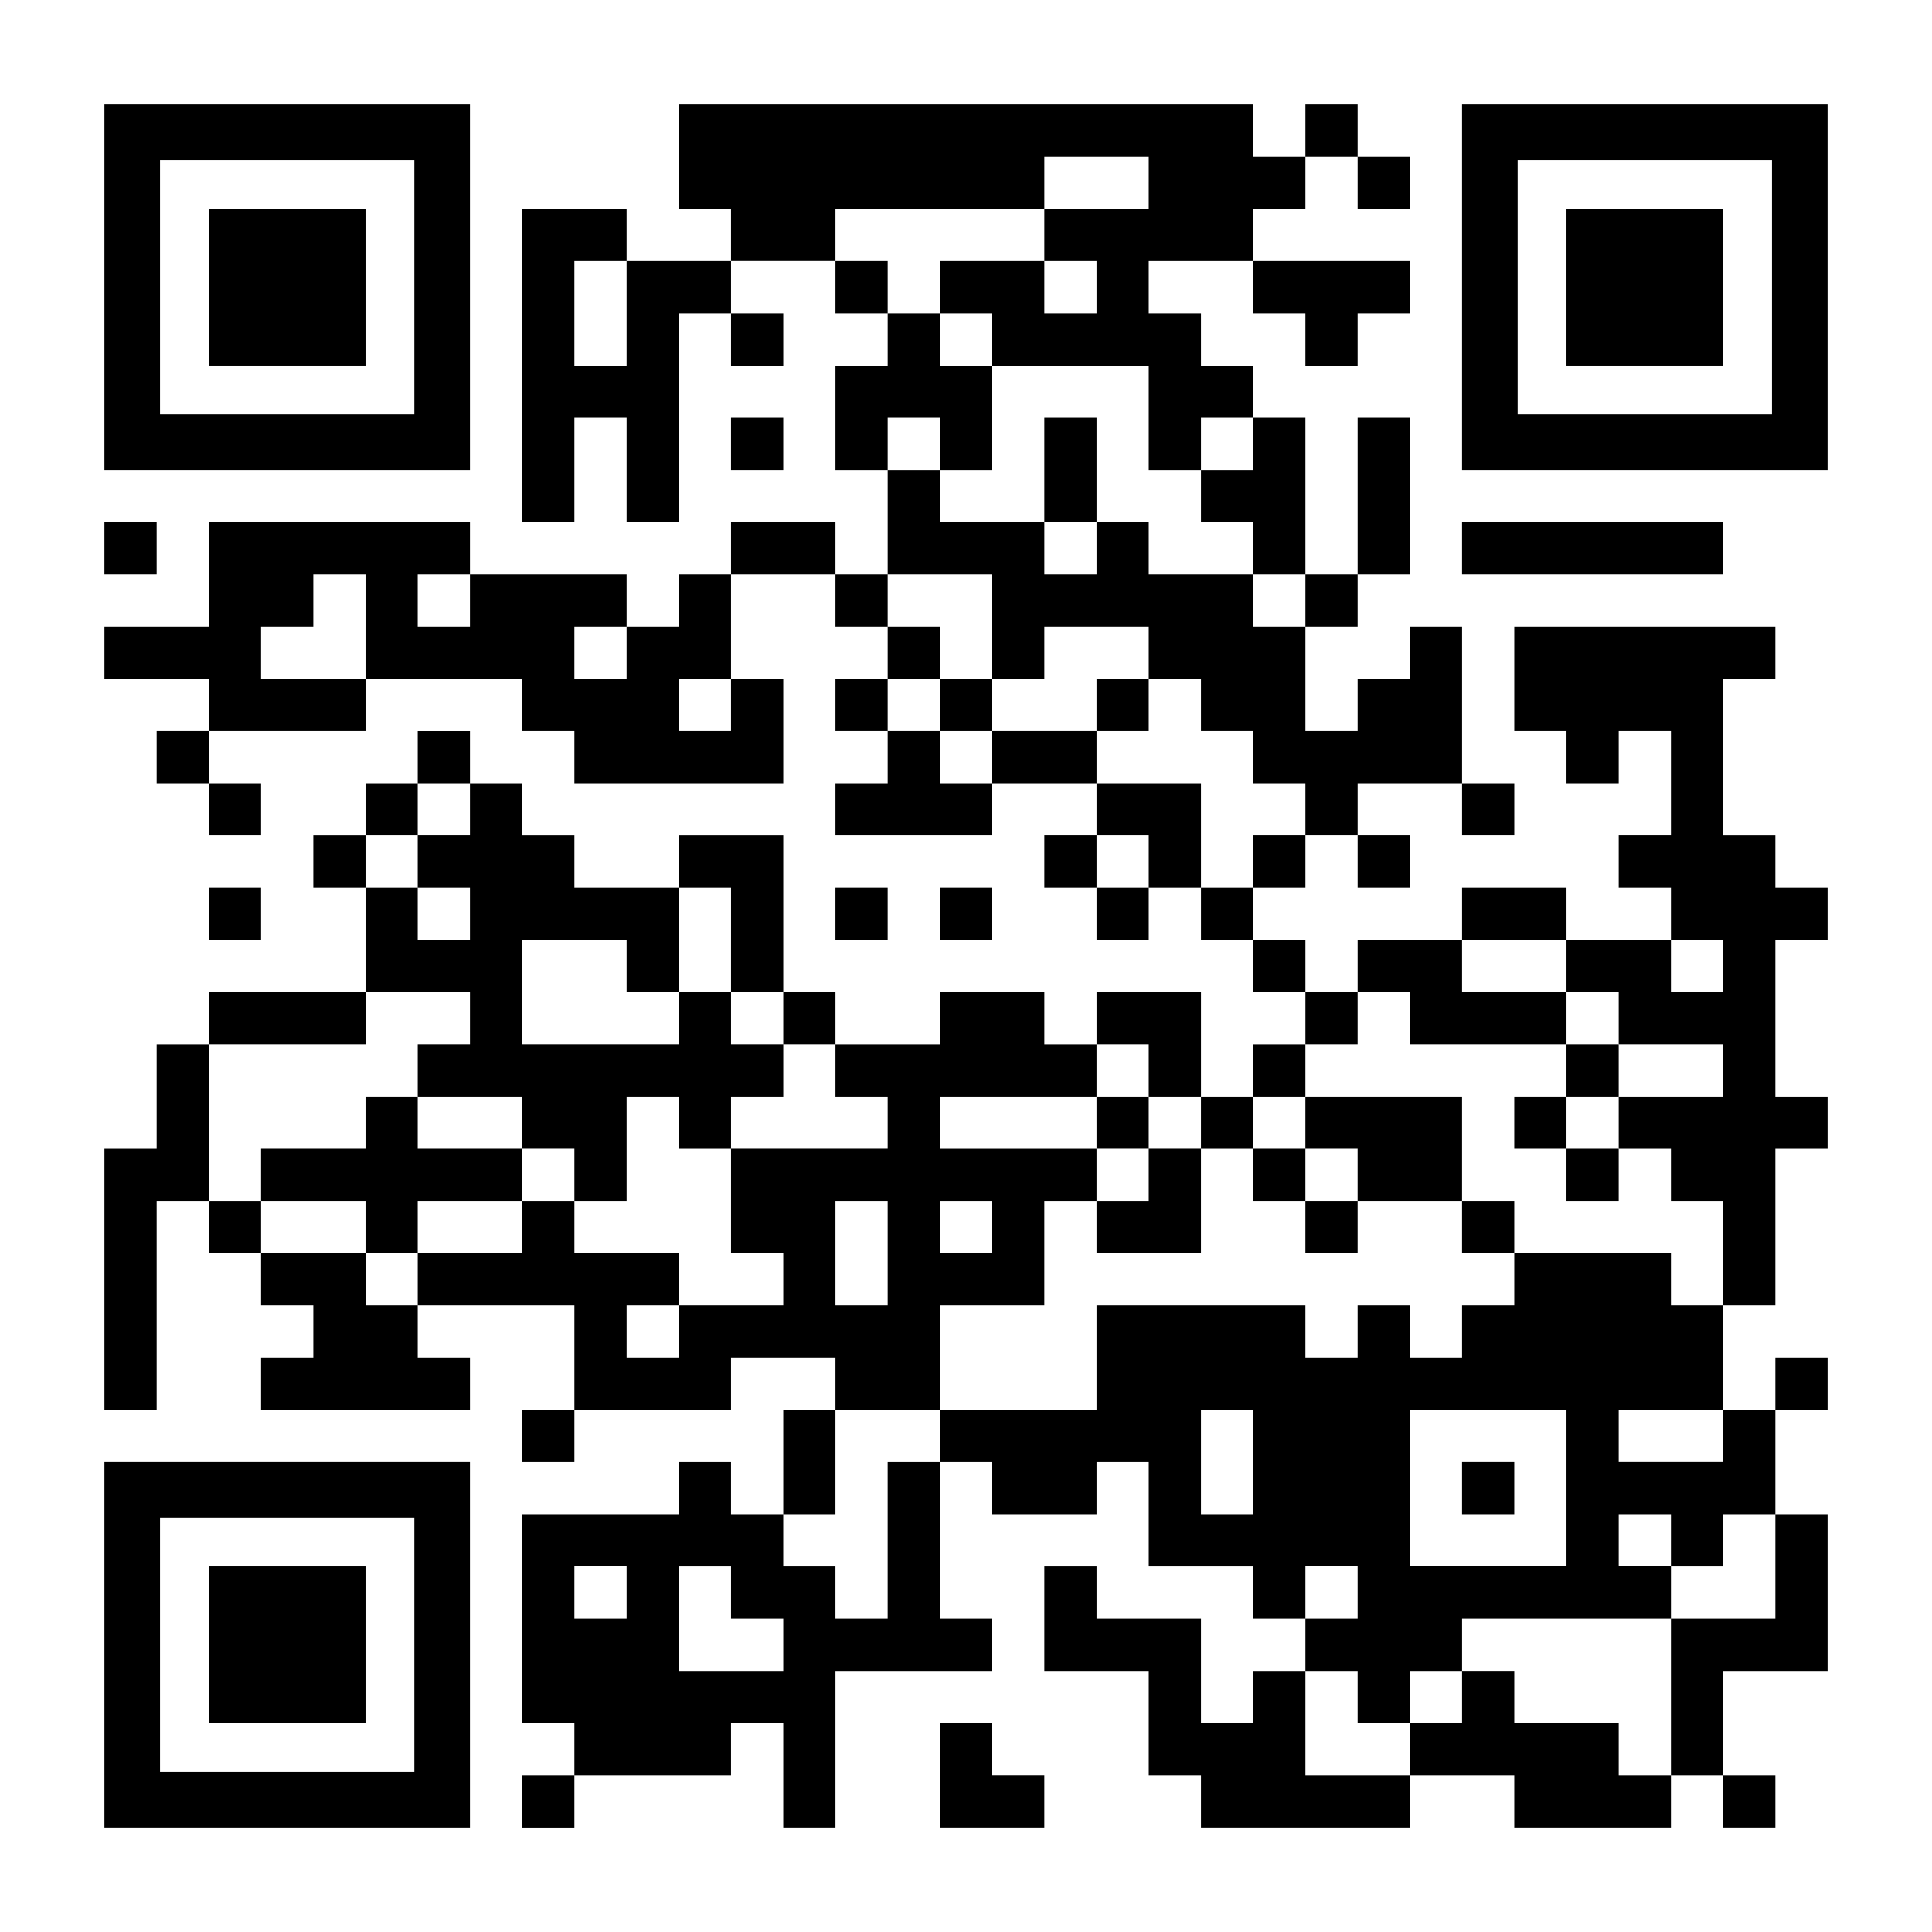
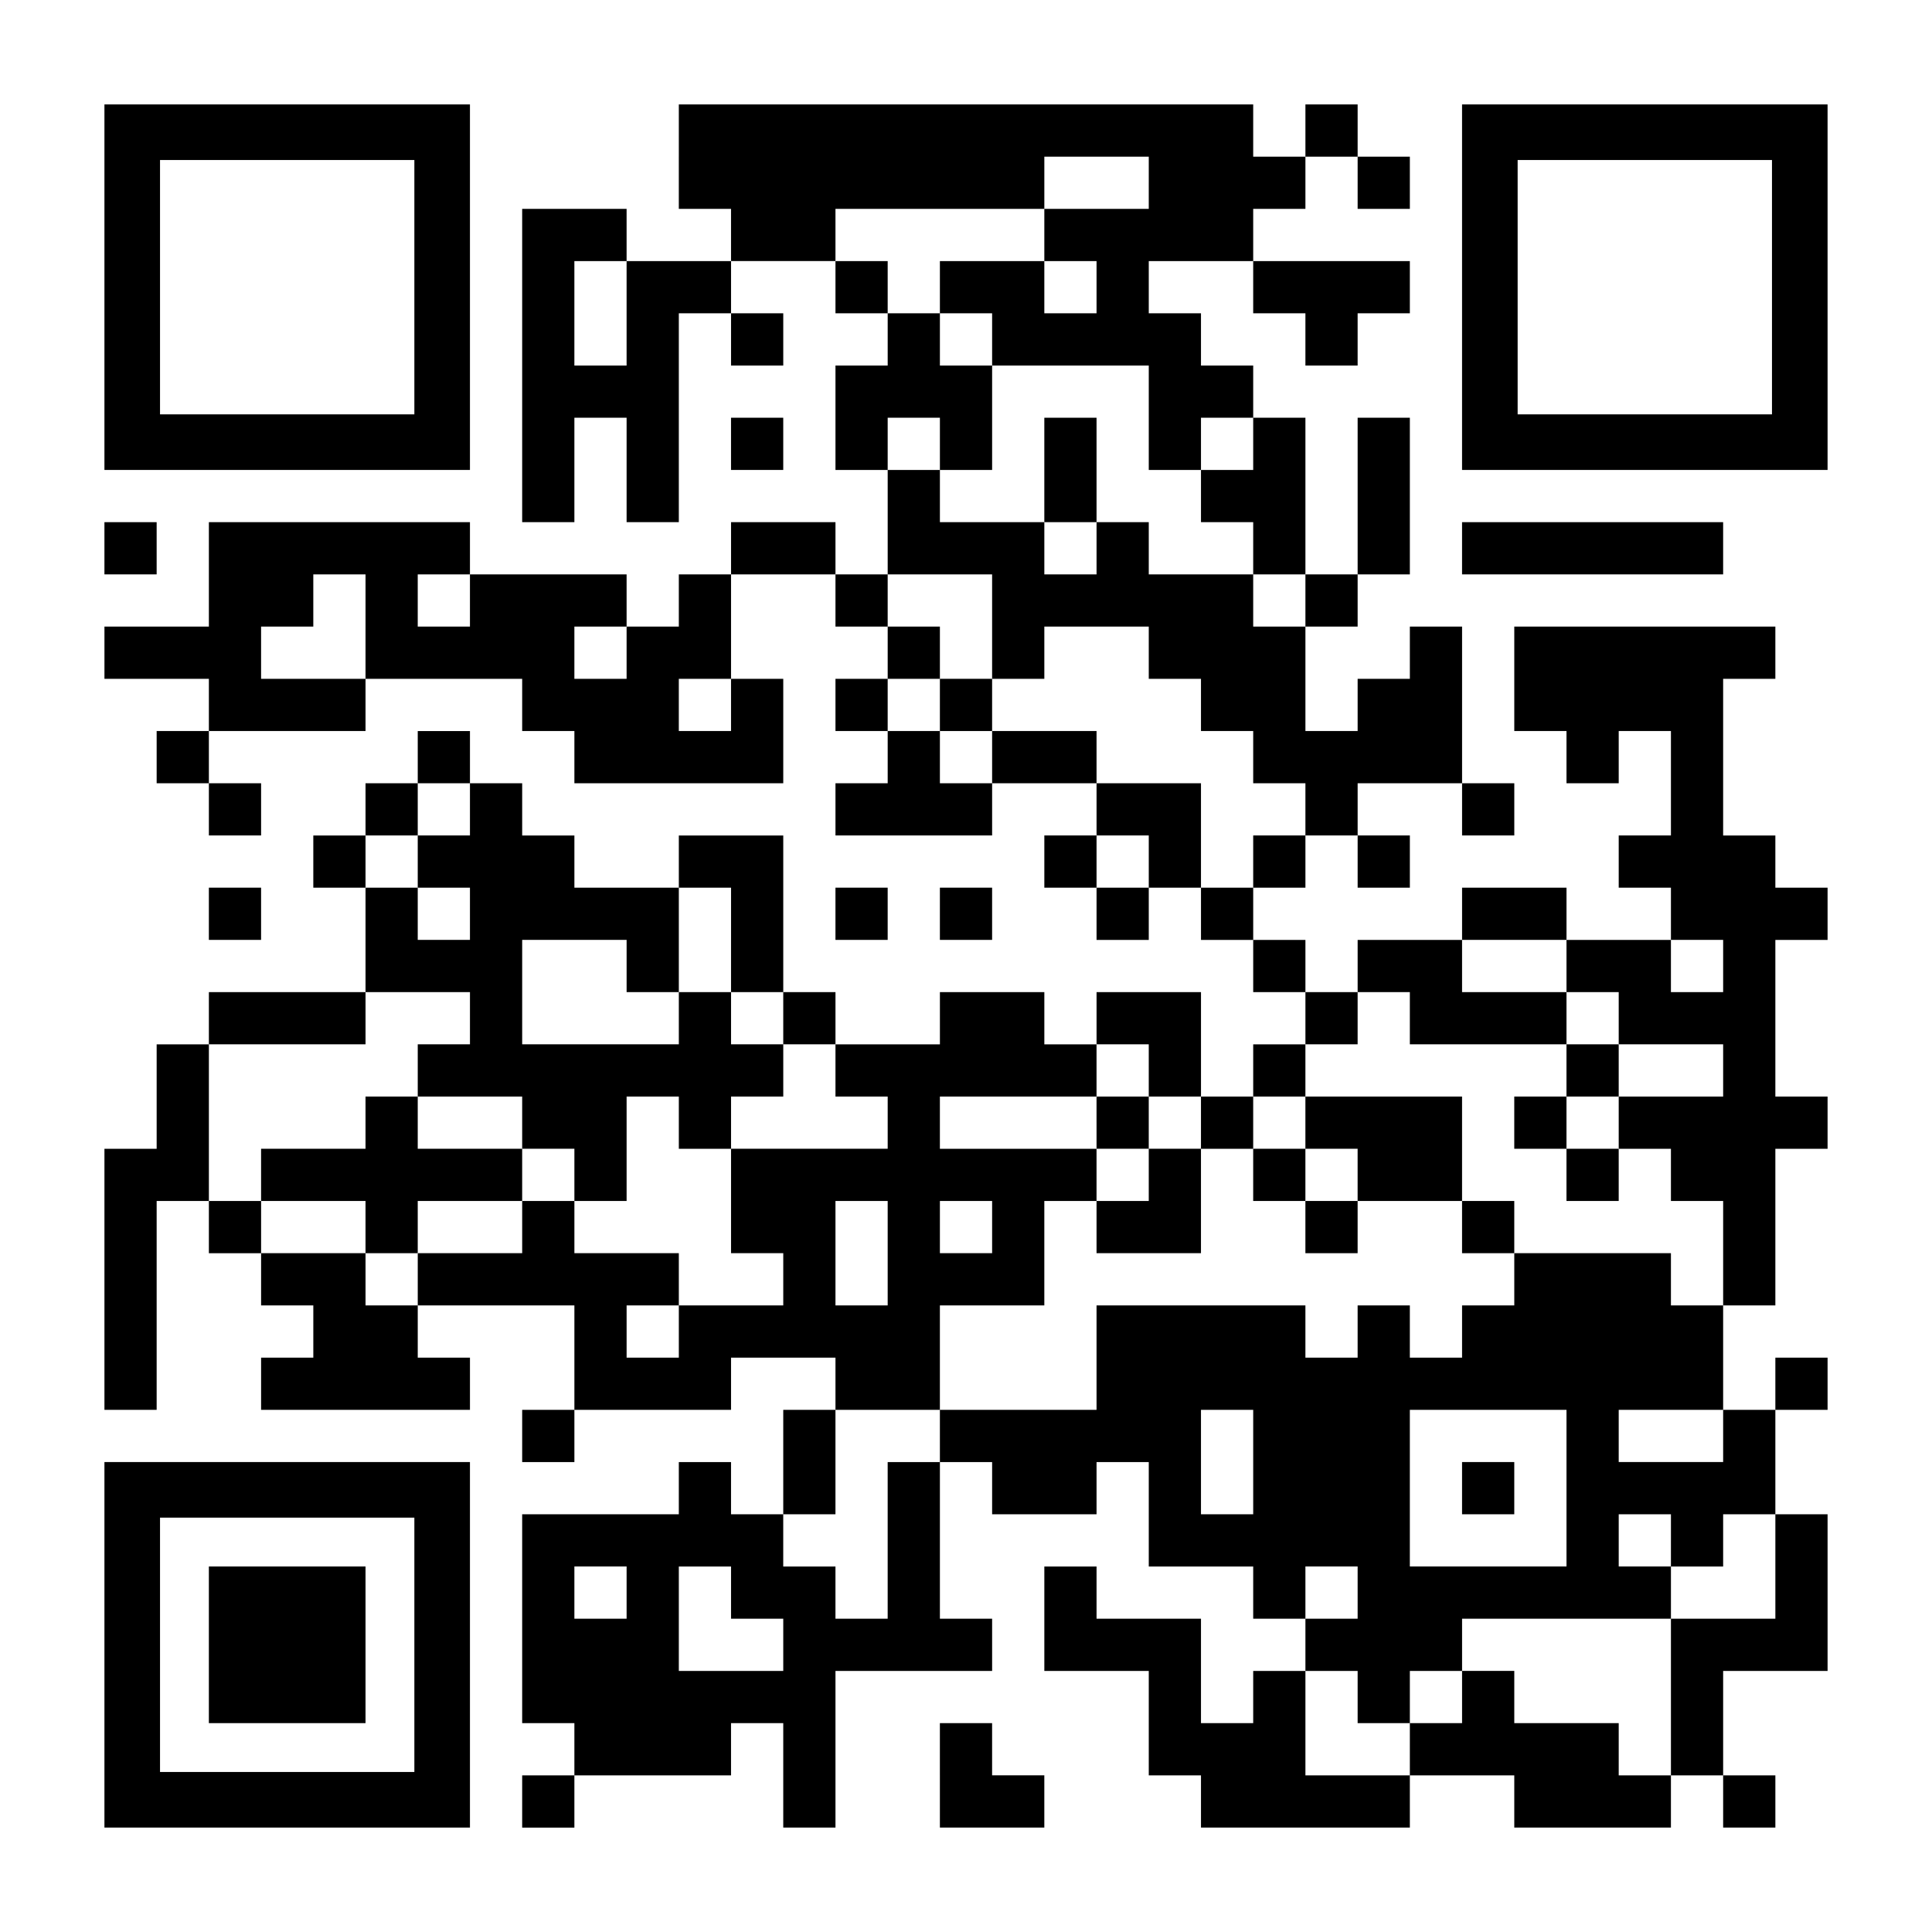
<svg xmlns="http://www.w3.org/2000/svg" version="1.0" width="1147px" height="1147px" viewBox="0 0 1147 1147" preserveAspectRatio="xMidYMid meet">
  <g transform="translate(0,1147) scale(0.1,-0.1)" fill="#000000" stroke="none">
    <path d="M620 9765 l0 -1085 1085 0 1085 0 0 1085 0 1085 -1085 0 -1085 0 0 -1085z m1840 0 l0 -755 -755 0 -755 0 0 755 0 755 755 0 755 0 0 -755z" />
-     <path d="M1240 9765 l0 -465 465 0 465 0 0 465 0 465 -465 0 -465 0 0 -465z" />
    <path d="M4030 10540 l0 -310 155 0 155 0 0 -155 0 -155 -310 0 -310 0 0 155 0 155 -310 0 -310 0 0 -930 0 -930 155 0 155 0 0 310 0 310 155 0 155 0 0 -310 0 -310 155 0 155 0 0 620 0 620 155 0 155 0 0 -155 0 -155 155 0 155 0 0 155 0 155 -155 0 -155 0 0 155 0 155 310 0 310 0 0 -155 0 -155 155 0 155 0 0 -155 0 -155 -155 0 -155 0 0 -310 0 -310 155 0 155 0 0 -310 0 -310 -155 0 -155 0 0 155 0 155 -310 0 -310 0 0 -155 0 -155 -155 0 -155 0 0 -155 0 -155 -155 0 -155 0 0 155 0 155 -465 0 -465 0 0 155 0 155 -775 0 -775 0 0 -310 0 -310 -310 0 -310 0 0 -155 0 -155 310 0 310 0 0 -155 0 -155 -155 0 -155 0 0 -155 0 -155 155 0 155 0 0 -155 0 -155 155 0 155 0 0 155 0 155 -155 0 -155 0 0 155 0 155 465 0 465 0 0 155 0 155 465 0 465 0 0 -155 0 -155 155 0 155 0 0 -155 0 -155 620 0 620 0 0 310 0 310 -155 0 -155 0 0 310 0 310 310 0 310 0 0 -155 0 -155 155 0 155 0 0 -155 0 -155 -155 0 -155 0 0 -155 0 -155 155 0 155 0 0 -155 0 -155 -155 0 -155 0 0 -155 0 -155 465 0 465 0 0 155 0 155 310 0 310 0 0 -155 0 -155 -155 0 -155 0 0 -155 0 -155 155 0 155 0 0 -155 0 -155 155 0 155 0 0 155 0 155 155 0 155 0 0 -155 0 -155 155 0 155 0 0 -155 0 -155 155 0 155 0 0 -155 0 -155 -155 0 -155 0 0 -155 0 -155 -155 0 -155 0 0 310 0 310 -310 0 -310 0 0 -155 0 -155 -155 0 -155 0 0 155 0 155 -310 0 -310 0 0 -155 0 -155 -310 0 -310 0 0 155 0 155 -155 0 -155 0 0 465 0 465 -310 0 -310 0 0 -155 0 -155 -310 0 -310 0 0 155 0 155 -155 0 -155 0 0 155 0 155 -155 0 -155 0 0 155 0 155 -155 0 -155 0 0 -155 0 -155 -155 0 -155 0 0 -155 0 -155 -155 0 -155 0 0 -155 0 -155 155 0 155 0 0 -310 0 -310 -465 0 -465 0 0 -155 0 -155 -155 0 -155 0 0 -310 0 -310 -155 0 -155 0 0 -775 0 -775 155 0 155 0 0 620 0 620 155 0 155 0 0 -155 0 -155 155 0 155 0 0 -155 0 -155 155 0 155 0 0 -155 0 -155 -155 0 -155 0 0 -155 0 -155 620 0 620 0 0 155 0 155 -155 0 -155 0 0 155 0 155 465 0 465 0 0 -310 0 -310 -155 0 -155 0 0 -155 0 -155 155 0 155 0 0 155 0 155 465 0 465 0 0 155 0 155 310 0 310 0 0 -155 0 -155 -155 0 -155 0 0 -310 0 -310 -155 0 -155 0 0 155 0 155 -155 0 -155 0 0 -155 0 -155 -465 0 -465 0 0 -620 0 -620 155 0 155 0 0 -155 0 -155 -155 0 -155 0 0 -155 0 -155 155 0 155 0 0 155 0 155 465 0 465 0 0 155 0 155 155 0 155 0 0 -310 0 -310 155 0 155 0 0 465 0 465 465 0 465 0 0 155 0 155 -155 0 -155 0 0 465 0 465 155 0 155 0 0 -155 0 -155 310 0 310 0 0 155 0 155 155 0 155 0 0 -310 0 -310 310 0 310 0 0 -155 0 -155 155 0 155 0 0 -155 0 -155 -155 0 -155 0 0 -155 0 -155 -155 0 -155 0 0 310 0 310 -310 0 -310 0 0 155 0 155 -155 0 -155 0 0 -310 0 -310 310 0 310 0 0 -310 0 -310 155 0 155 0 0 -155 0 -155 620 0 620 0 0 155 0 155 310 0 310 0 0 -155 0 -155 465 0 465 0 0 155 0 155 155 0 155 0 0 -155 0 -155 155 0 155 0 0 155 0 155 -155 0 -155 0 0 310 0 310 310 0 310 0 0 465 0 465 -155 0 -155 0 0 310 0 310 155 0 155 0 0 155 0 155 -155 0 -155 0 0 -155 0 -155 -155 0 -155 0 0 310 0 310 155 0 155 0 0 465 0 465 155 0 155 0 0 155 0 155 -155 0 -155 0 0 465 0 465 155 0 155 0 0 155 0 155 -155 0 -155 0 0 155 0 155 -155 0 -155 0 0 465 0 465 155 0 155 0 0 155 0 155 -775 0 -775 0 0 -310 0 -310 155 0 155 0 0 -155 0 -155 155 0 155 0 0 155 0 155 155 0 155 0 0 -310 0 -310 -155 0 -155 0 0 -155 0 -155 155 0 155 0 0 -155 0 -155 -310 0 -310 0 0 155 0 155 -310 0 -310 0 0 -155 0 -155 -310 0 -310 0 0 -155 0 -155 -155 0 -155 0 0 155 0 155 -155 0 -155 0 0 155 0 155 155 0 155 0 0 155 0 155 155 0 155 0 0 -155 0 -155 155 0 155 0 0 155 0 155 -155 0 -155 0 0 155 0 155 310 0 310 0 0 -155 0 -155 155 0 155 0 0 155 0 155 -155 0 -155 0 0 465 0 465 -155 0 -155 0 0 -155 0 -155 -155 0 -155 0 0 -155 0 -155 -155 0 -155 0 0 310 0 310 155 0 155 0 0 155 0 155 155 0 155 0 0 465 0 465 -155 0 -155 0 0 -465 0 -465 -155 0 -155 0 0 465 0 465 -155 0 -155 0 0 155 0 155 -155 0 -155 0 0 155 0 155 -155 0 -155 0 0 155 0 155 310 0 310 0 0 -155 0 -155 155 0 155 0 0 -155 0 -155 155 0 155 0 0 155 0 155 155 0 155 0 0 155 0 155 -465 0 -465 0 0 155 0 155 155 0 155 0 0 155 0 155 155 0 155 0 0 -155 0 -155 155 0 155 0 0 155 0 155 -155 0 -155 0 0 155 0 155 -155 0 -155 0 0 -155 0 -155 -155 0 -155 0 0 155 0 155 -1705 0 -1705 0 0 -310z m2790 -155 l0 -155 -310 0 -310 0 0 -155 0 -155 155 0 155 0 0 -155 0 -155 -155 0 -155 0 0 155 0 155 -310 0 -310 0 0 -155 0 -155 155 0 155 0 0 -155 0 -155 465 0 465 0 0 -310 0 -310 155 0 155 0 0 155 0 155 155 0 155 0 0 -155 0 -155 -155 0 -155 0 0 -155 0 -155 155 0 155 0 0 -155 0 -155 155 0 155 0 0 -155 0 -155 -155 0 -155 0 0 155 0 155 -310 0 -310 0 0 155 0 155 -155 0 -155 0 0 -155 0 -155 -155 0 -155 0 0 155 0 155 -310 0 -310 0 0 155 0 155 -155 0 -155 0 0 155 0 155 155 0 155 0 0 -155 0 -155 155 0 155 0 0 310 0 310 -155 0 -155 0 0 155 0 155 -155 0 -155 0 0 155 0 155 -155 0 -155 0 0 155 0 155 620 0 620 0 0 155 0 155 310 0 310 0 0 -155z m-3100 -775 l0 -310 -155 0 -155 0 0 310 0 310 155 0 155 0 0 -310z m-1550 -1860 l0 -310 -310 0 -310 0 0 155 0 155 155 0 155 0 0 155 0 155 155 0 155 0 0 -310z m620 155 l0 -155 -155 0 -155 0 0 155 0 155 155 0 155 0 0 -155z m3100 -155 l0 -310 155 0 155 0 0 155 0 155 310 0 310 0 0 -155 0 -155 155 0 155 0 0 -155 0 -155 155 0 155 0 0 -155 0 -155 155 0 155 0 0 -155 0 -155 -155 0 -155 0 0 -155 0 -155 -155 0 -155 0 0 310 0 310 -310 0 -310 0 0 155 0 155 -310 0 -310 0 0 -155 0 -155 -155 0 -155 0 0 155 0 155 -155 0 -155 0 0 155 0 155 155 0 155 0 0 155 0 155 -155 0 -155 0 0 155 0 155 310 0 310 0 0 -310z m-2170 -155 l0 -155 -155 0 -155 0 0 155 0 155 155 0 155 0 0 -155z m620 -310 l0 -155 -155 0 -155 0 0 155 0 155 155 0 155 0 0 -155z m-1550 -620 l0 -155 -155 0 -155 0 0 -155 0 -155 155 0 155 0 0 -155 0 -155 -155 0 -155 0 0 155 0 155 -155 0 -155 0 0 155 0 155 155 0 155 0 0 155 0 155 155 0 155 0 0 -155z m4030 -310 l0 -155 -155 0 -155 0 0 155 0 155 155 0 155 0 0 -155z m-2480 -465 l0 -310 155 0 155 0 0 -155 0 -155 155 0 155 0 0 -155 0 -155 155 0 155 0 0 -155 0 -155 -465 0 -465 0 0 -310 0 -310 155 0 155 0 0 -155 0 -155 -310 0 -310 0 0 -155 0 -155 -155 0 -155 0 0 155 0 155 155 0 155 0 0 155 0 155 -310 0 -310 0 0 155 0 155 -155 0 -155 0 0 -155 0 -155 -310 0 -310 0 0 -155 0 -155 -155 0 -155 0 0 155 0 155 -310 0 -310 0 0 155 0 155 -155 0 -155 0 0 465 0 465 465 0 465 0 0 155 0 155 310 0 310 0 0 -155 0 -155 -155 0 -155 0 0 -155 0 -155 310 0 310 0 0 -155 0 -155 155 0 155 0 0 -155 0 -155 155 0 155 0 0 310 0 310 155 0 155 0 0 -155 0 -155 155 0 155 0 0 155 0 155 155 0 155 0 0 155 0 155 -155 0 -155 0 0 155 0 155 -155 0 -155 0 0 -155 0 -155 -465 0 -465 0 0 310 0 310 310 0 310 0 0 -155 0 -155 155 0 155 0 0 310 0 310 155 0 155 0 0 -310z m4960 -155 l0 -155 155 0 155 0 0 -155 0 -155 310 0 310 0 0 -155 0 -155 -310 0 -310 0 0 -155 0 -155 155 0 155 0 0 -155 0 -155 155 0 155 0 0 -310 0 -310 -155 0 -155 0 0 155 0 155 -465 0 -465 0 0 -155 0 -155 -155 0 -155 0 0 -155 0 -155 -155 0 -155 0 0 155 0 155 -155 0 -155 0 0 -155 0 -155 -155 0 -155 0 0 155 0 155 -620 0 -620 0 0 -310 0 -310 -465 0 -465 0 0 -155 0 -155 -155 0 -155 0 0 -465 0 -465 -155 0 -155 0 0 155 0 155 -155 0 -155 0 0 155 0 155 155 0 155 0 0 310 0 310 310 0 310 0 0 310 0 310 310 0 310 0 0 310 0 310 155 0 155 0 0 155 0 155 -465 0 -465 0 0 155 0 155 465 0 465 0 0 155 0 155 155 0 155 0 0 -155 0 -155 155 0 155 0 0 -155 0 -155 155 0 155 0 0 155 0 155 155 0 155 0 0 155 0 155 155 0 155 0 0 155 0 155 155 0 155 0 0 -155 0 -155 465 0 465 0 0 155 0 155 -310 0 -310 0 0 155 0 155 310 0 310 0 0 -155z m930 0 l0 -155 -155 0 -155 0 0 155 0 155 155 0 155 0 0 -155z m-4960 -1705 l0 -310 -155 0 -155 0 0 310 0 310 155 0 155 0 0 -310z m620 155 l0 -155 -155 0 -155 0 0 155 0 155 155 0 155 0 0 -155z m1550 -1395 l0 -310 -155 0 -155 0 0 310 0 310 155 0 155 0 0 -310z m1860 -155 l0 -465 -465 0 -465 0 0 465 0 465 465 0 465 0 0 -465z m930 310 l0 -155 -310 0 -310 0 0 155 0 155 310 0 310 0 0 -155z m-310 -620 l0 -155 155 0 155 0 0 155 0 155 155 0 155 0 0 -310 0 -310 -310 0 -310 0 0 -465 0 -465 -155 0 -155 0 0 155 0 155 -310 0 -310 0 0 155 0 155 -155 0 -155 0 0 -155 0 -155 -155 0 -155 0 0 -155 0 -155 -310 0 -310 0 0 310 0 310 155 0 155 0 0 -155 0 -155 155 0 155 0 0 155 0 155 155 0 155 0 0 155 0 155 620 0 620 0 0 155 0 155 -155 0 -155 0 0 155 0 155 155 0 155 0 0 -155z m-6200 -310 l0 -155 -155 0 -155 0 0 155 0 155 155 0 155 0 0 -155z m620 0 l0 -155 155 0 155 0 0 -155 0 -155 -310 0 -310 0 0 310 0 310 155 0 155 0 0 -155z m3720 0 l0 -155 -155 0 -155 0 0 155 0 155 155 0 155 0 0 -155z" />
    <path d="M6200 8680 l0 -310 155 0 155 0 0 310 0 310 -155 0 -155 0 0 -310z" />
    <path d="M5580 7285 l0 -155 155 0 155 0 0 155 0 155 -155 0 -155 0 0 -155z" />
-     <path d="M6510 7285 l0 -155 155 0 155 0 0 155 0 155 -155 0 -155 0 0 -155z" />
    <path d="M2170 4805 l0 -155 -310 0 -310 0 0 -155 0 -155 310 0 310 0 0 -155 0 -155 155 0 155 0 0 155 0 155 310 0 310 0 0 155 0 155 -310 0 -310 0 0 155 0 155 -155 0 -155 0 0 -155z" />
    <path d="M9300 5115 l0 -155 -155 0 -155 0 0 -155 0 -155 155 0 155 0 0 -155 0 -155 155 0 155 0 0 155 0 155 -155 0 -155 0 0 155 0 155 155 0 155 0 0 155 0 155 -155 0 -155 0 0 -155z" />
    <path d="M6510 4805 l0 -155 155 0 155 0 0 -155 0 -155 -155 0 -155 0 0 -155 0 -155 310 0 310 0 0 310 0 310 -155 0 -155 0 0 155 0 155 -155 0 -155 0 0 -155z" />
    <path d="M7750 4805 l0 -155 -155 0 -155 0 0 -155 0 -155 155 0 155 0 0 -155 0 -155 155 0 155 0 0 155 0 155 310 0 310 0 0 -155 0 -155 155 0 155 0 0 155 0 155 -155 0 -155 0 0 310 0 310 -465 0 -465 0 0 -155z m310 -310 l0 -155 -155 0 -155 0 0 155 0 155 155 0 155 0 0 -155z" />
    <path d="M8680 2635 l0 -155 155 0 155 0 0 155 0 155 -155 0 -155 0 0 -155z" />
    <path d="M8680 9765 l0 -1085 1085 0 1085 0 0 1085 0 1085 -1085 0 -1085 0 0 -1085z m1840 0 l0 -755 -755 0 -755 0 0 755 0 755 755 0 755 0 0 -755z" />
-     <path d="M9300 9765 l0 -465 465 0 465 0 0 465 0 465 -465 0 -465 0 0 -465z" />
    <path d="M4340 8835 l0 -155 155 0 155 0 0 155 0 155 -155 0 -155 0 0 -155z" />
    <path d="M620 8215 l0 -155 155 0 155 0 0 155 0 155 -155 0 -155 0 0 -155z" />
    <path d="M8680 8215 l0 -155 775 0 775 0 0 155 0 155 -775 0 -775 0 0 -155z" />
    <path d="M1240 6045 l0 -155 155 0 155 0 0 155 0 155 -155 0 -155 0 0 -155z" />
    <path d="M4960 6045 l0 -155 155 0 155 0 0 155 0 155 -155 0 -155 0 0 -155z" />
    <path d="M5580 6045 l0 -155 155 0 155 0 0 155 0 155 -155 0 -155 0 0 -155z" />
    <path d="M620 1705 l0 -1085 1085 0 1085 0 0 1085 0 1085 -1085 0 -1085 0 0 -1085z m1840 0 l0 -755 -755 0 -755 0 0 755 0 755 755 0 755 0 0 -755z" />
    <path d="M1240 1705 l0 -465 465 0 465 0 0 465 0 465 -465 0 -465 0 0 -465z" />
-     <path d="M5580 930 l0 -310 310 0 310 0 0 155 0 155 -155 0 -155 0 0 155 0 155 -155 0 -155 0 0 -310z" />
+     <path d="M5580 930 l0 -310 310 0 310 0 0 155 0 155 -155 0 -155 0 0 155 0 155 -155 0 -155 0 0 -310" />
  </g>
</svg>